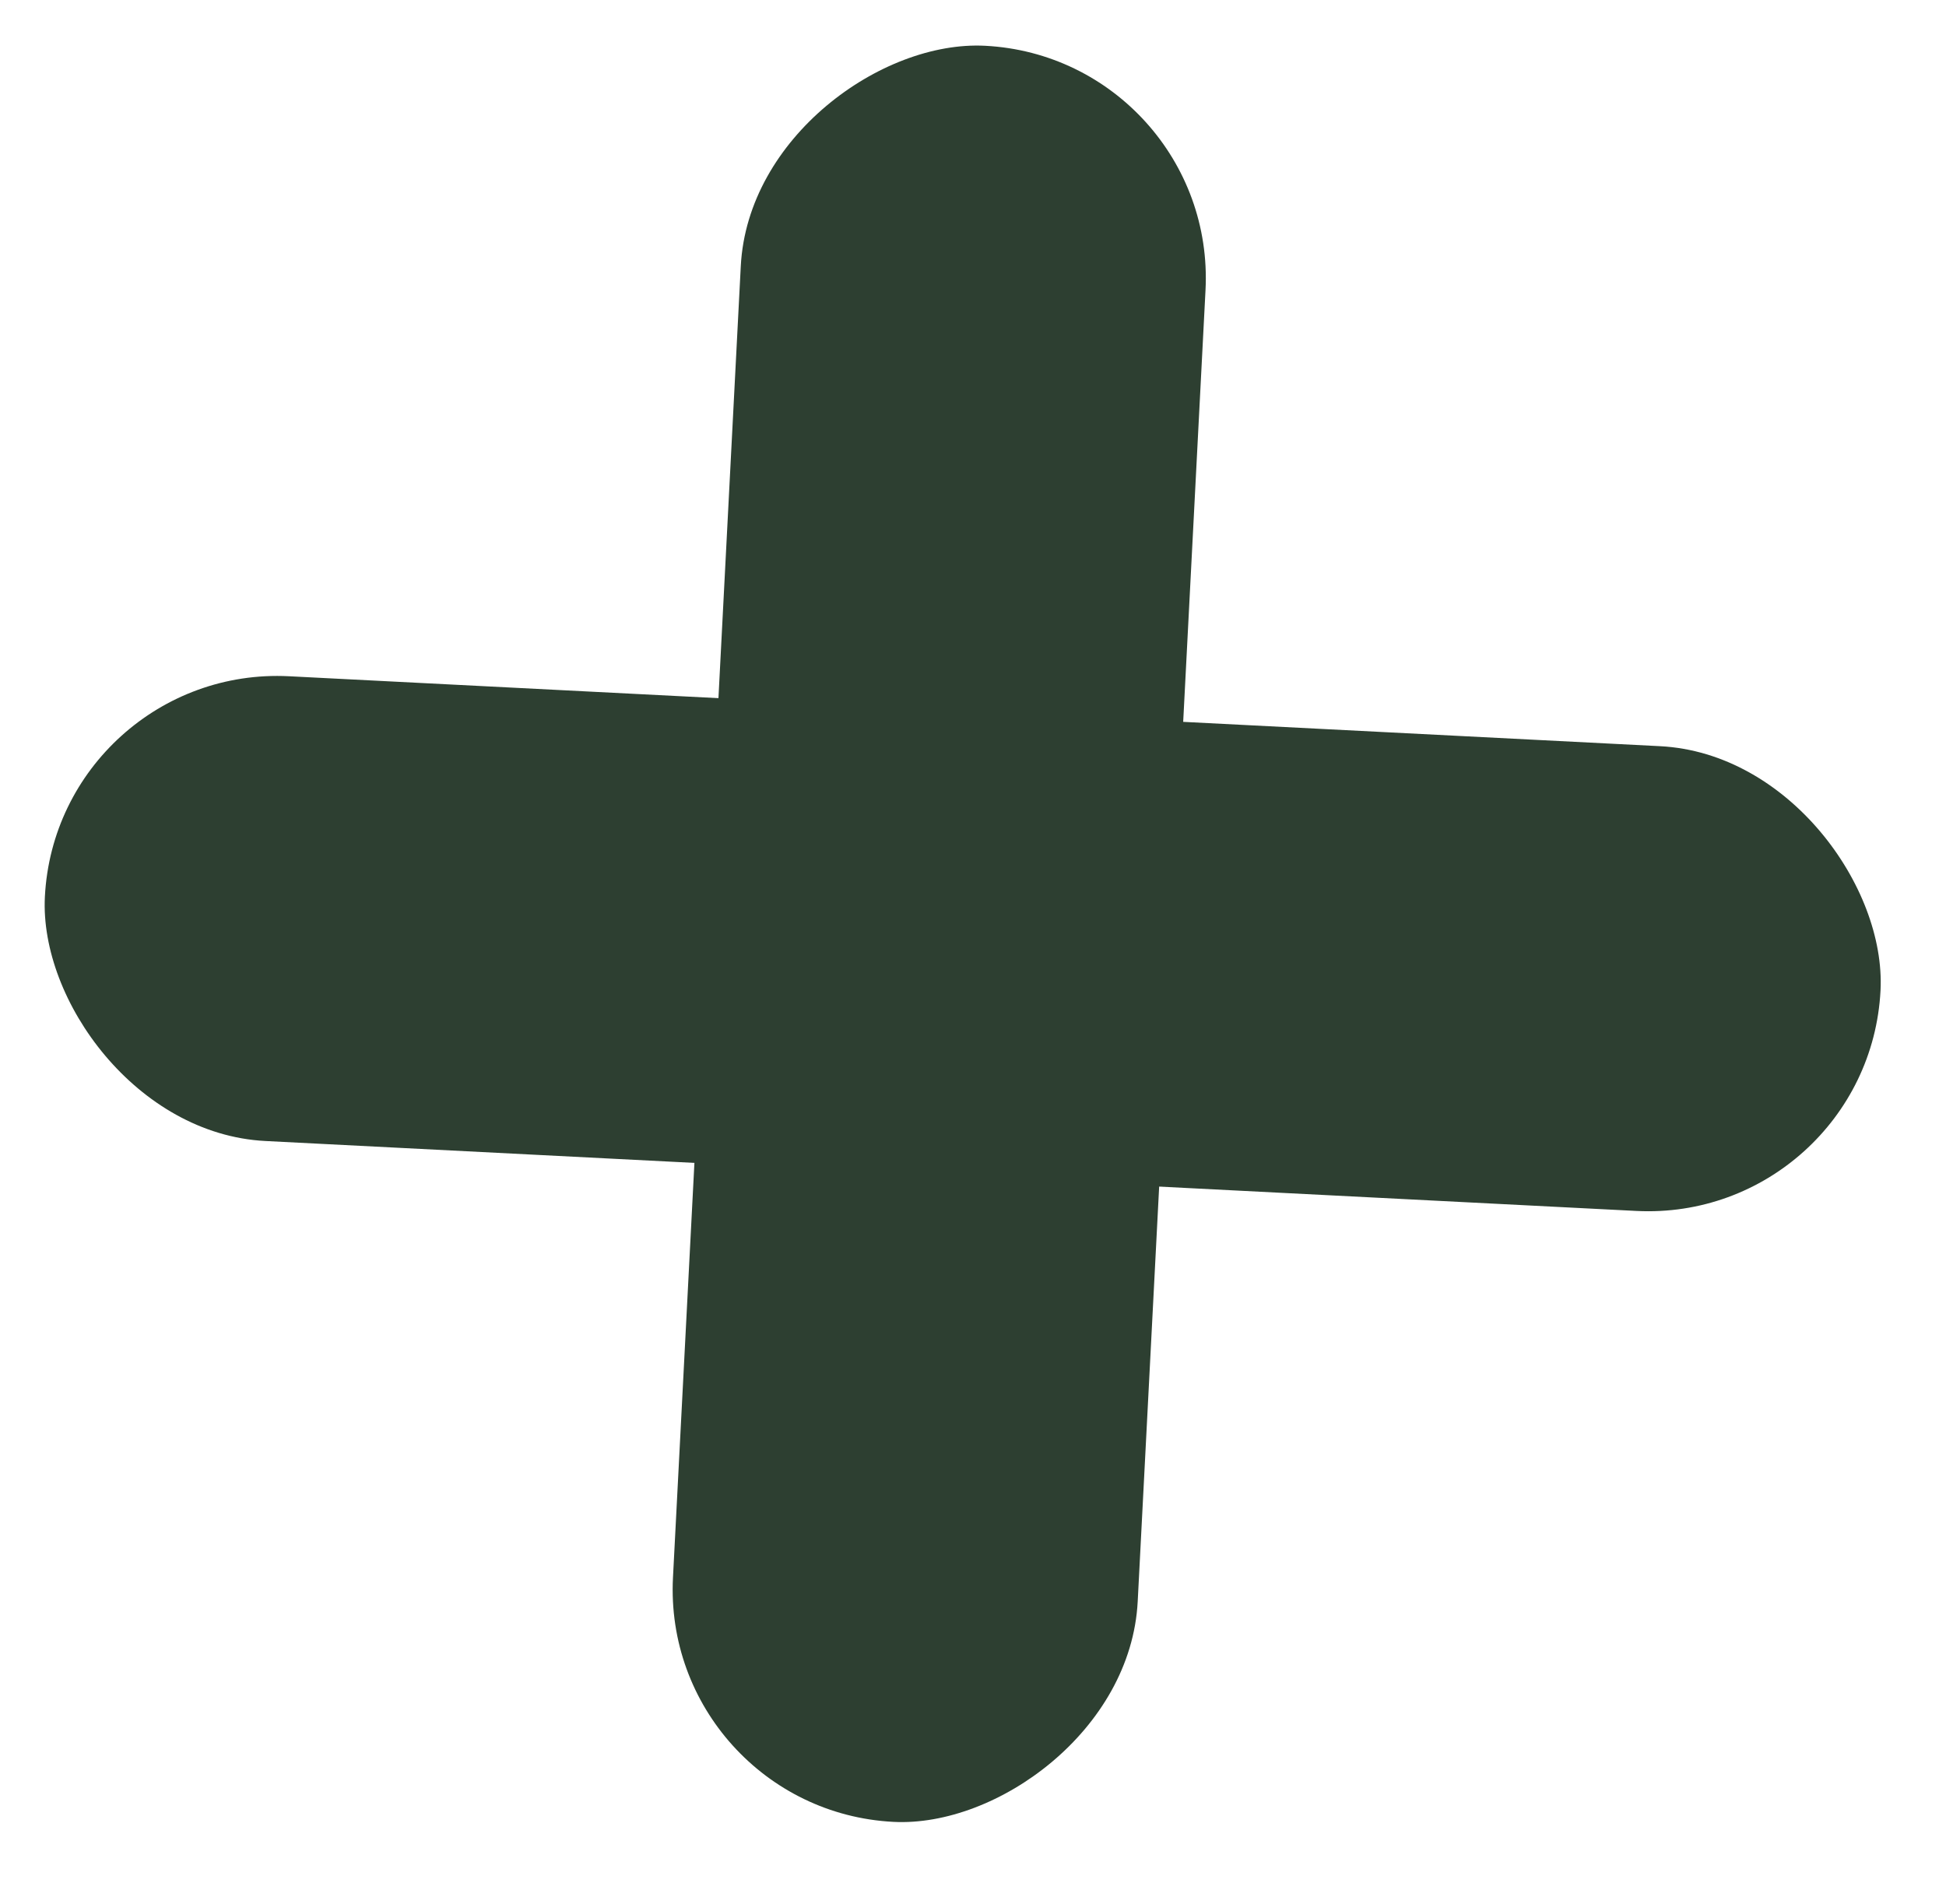
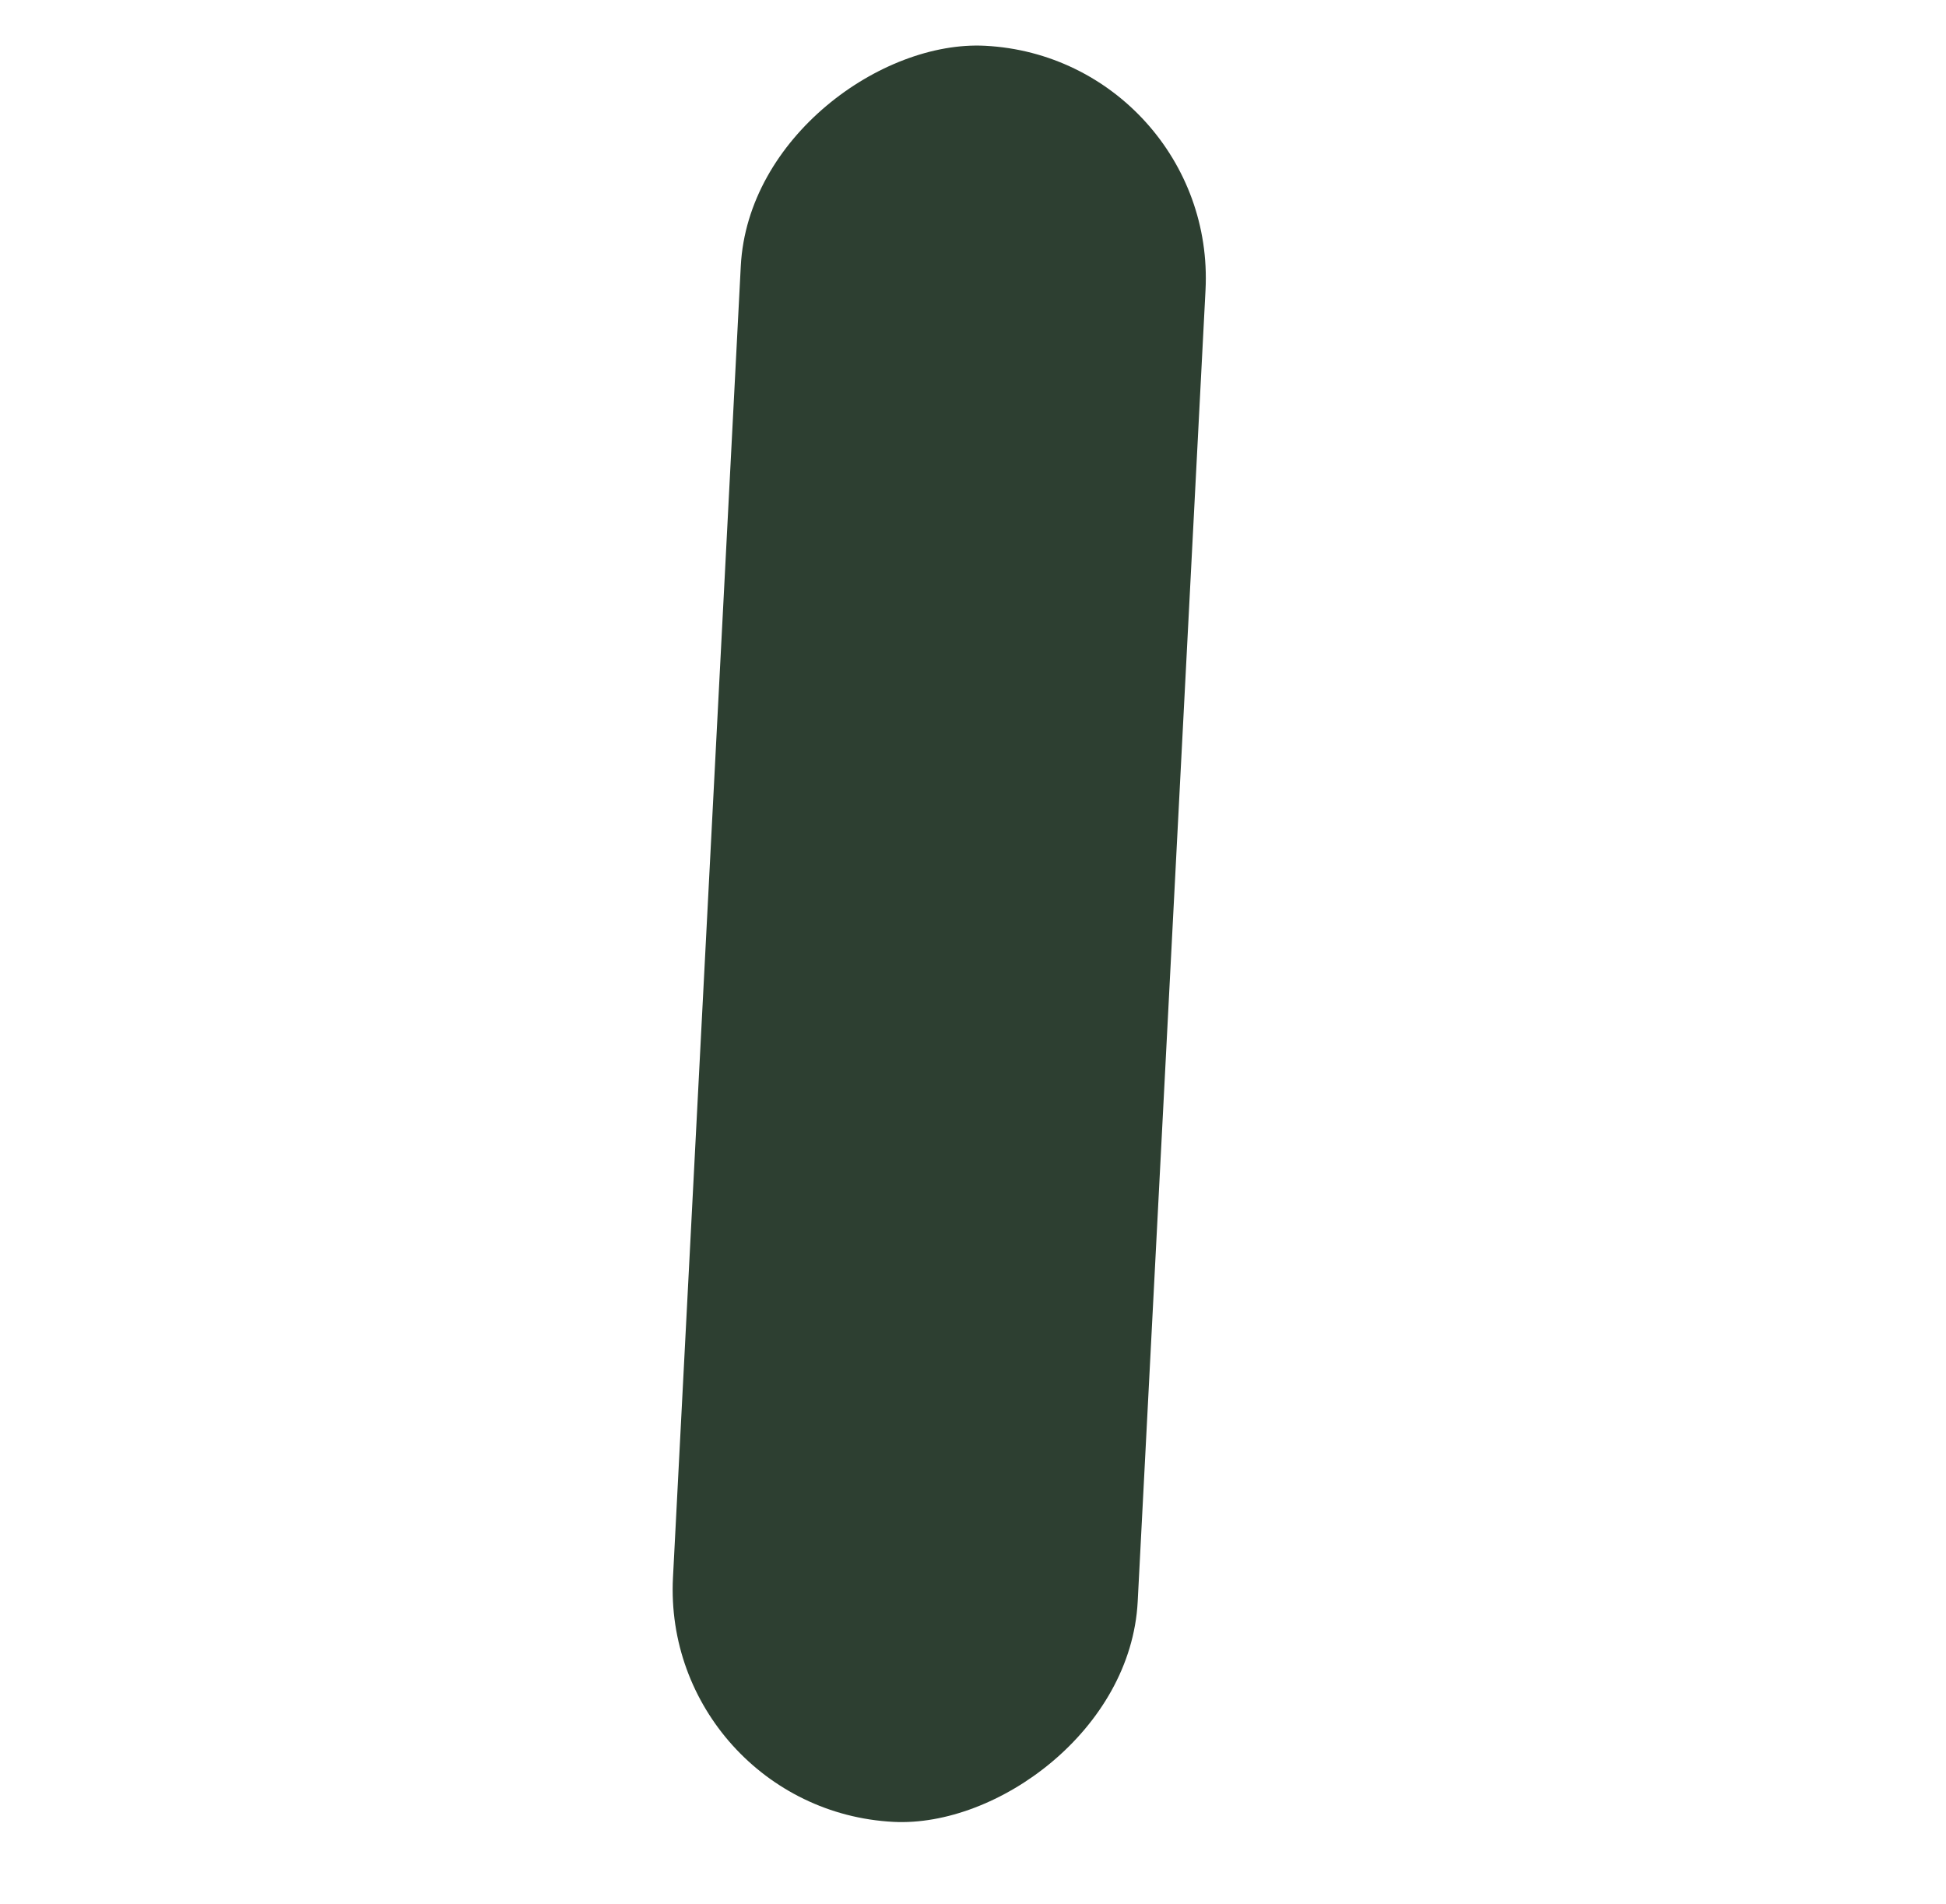
<svg xmlns="http://www.w3.org/2000/svg" width="46" height="45" viewBox="0 0 46 45" fill="none">
-   <rect x="1.341" y="15.705" width="43.448" height="11" rx="5.5" transform="rotate(2.92 1.341 15.705)" fill="#2D3F31" />
  <rect x="15.624" y="42.781" width="42.039" height="11" rx="5.5" transform="rotate(-87.04 15.624 42.781)" fill="#2D3F31" />
</svg>